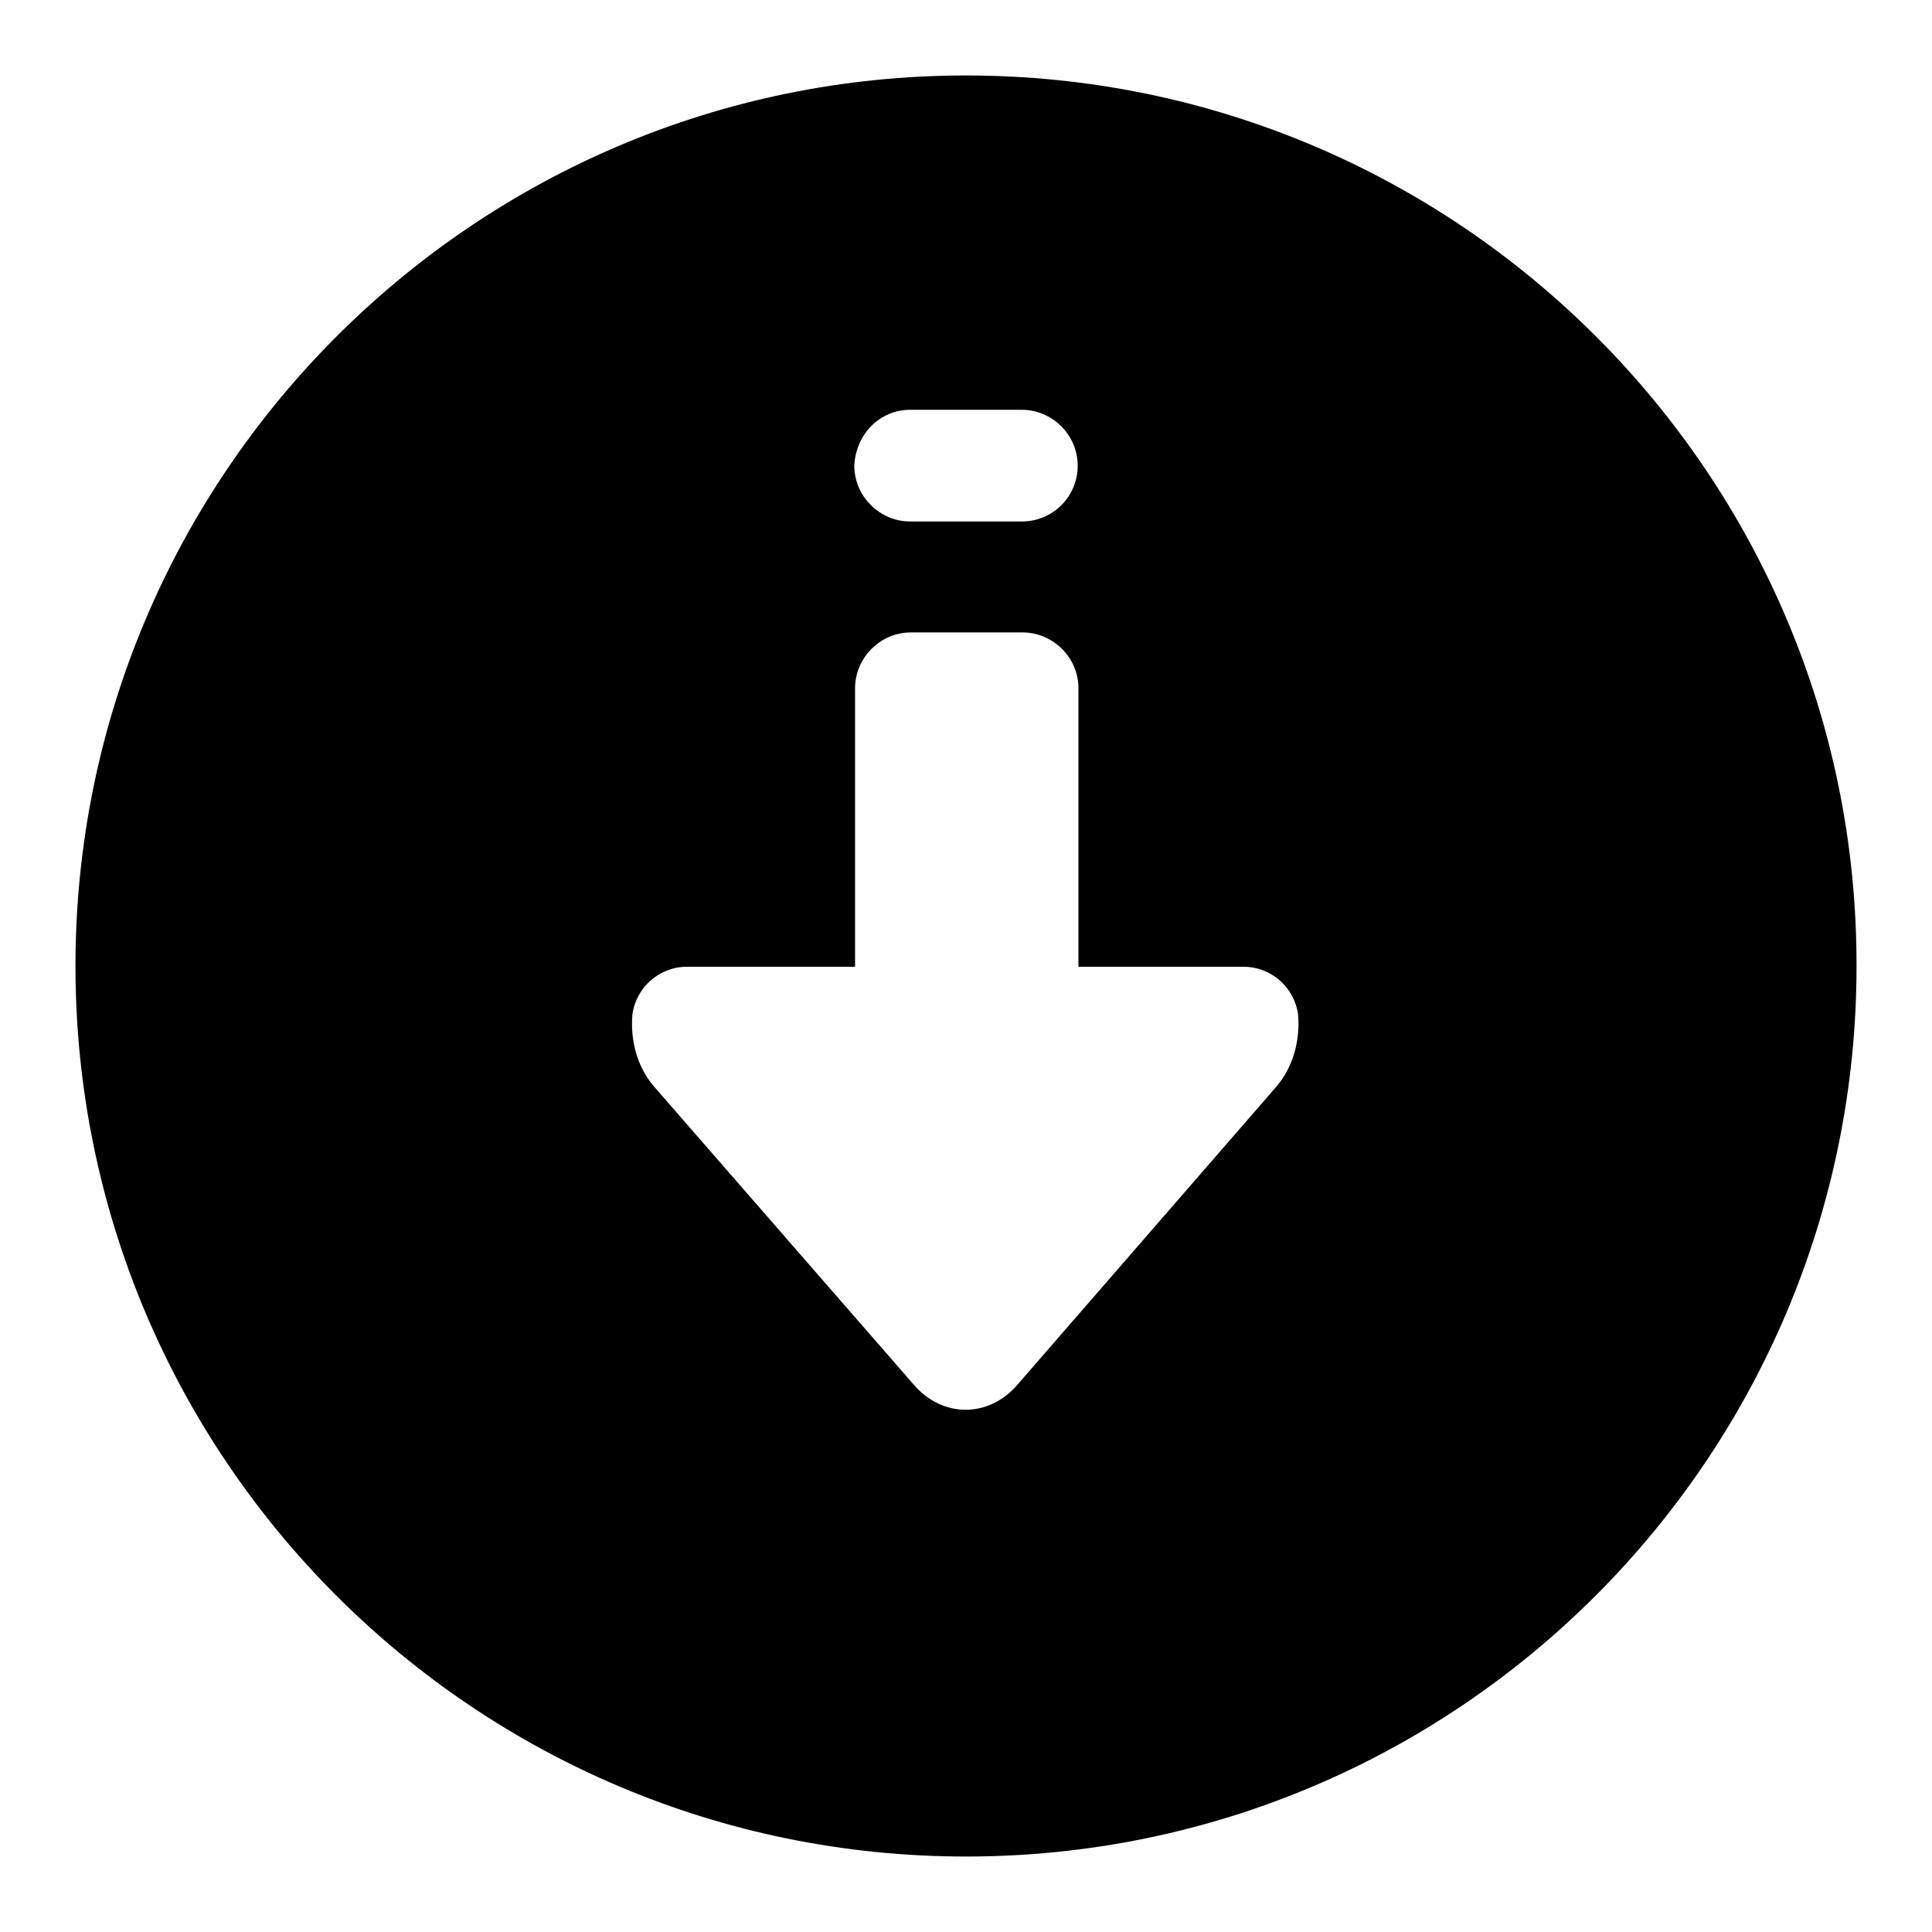
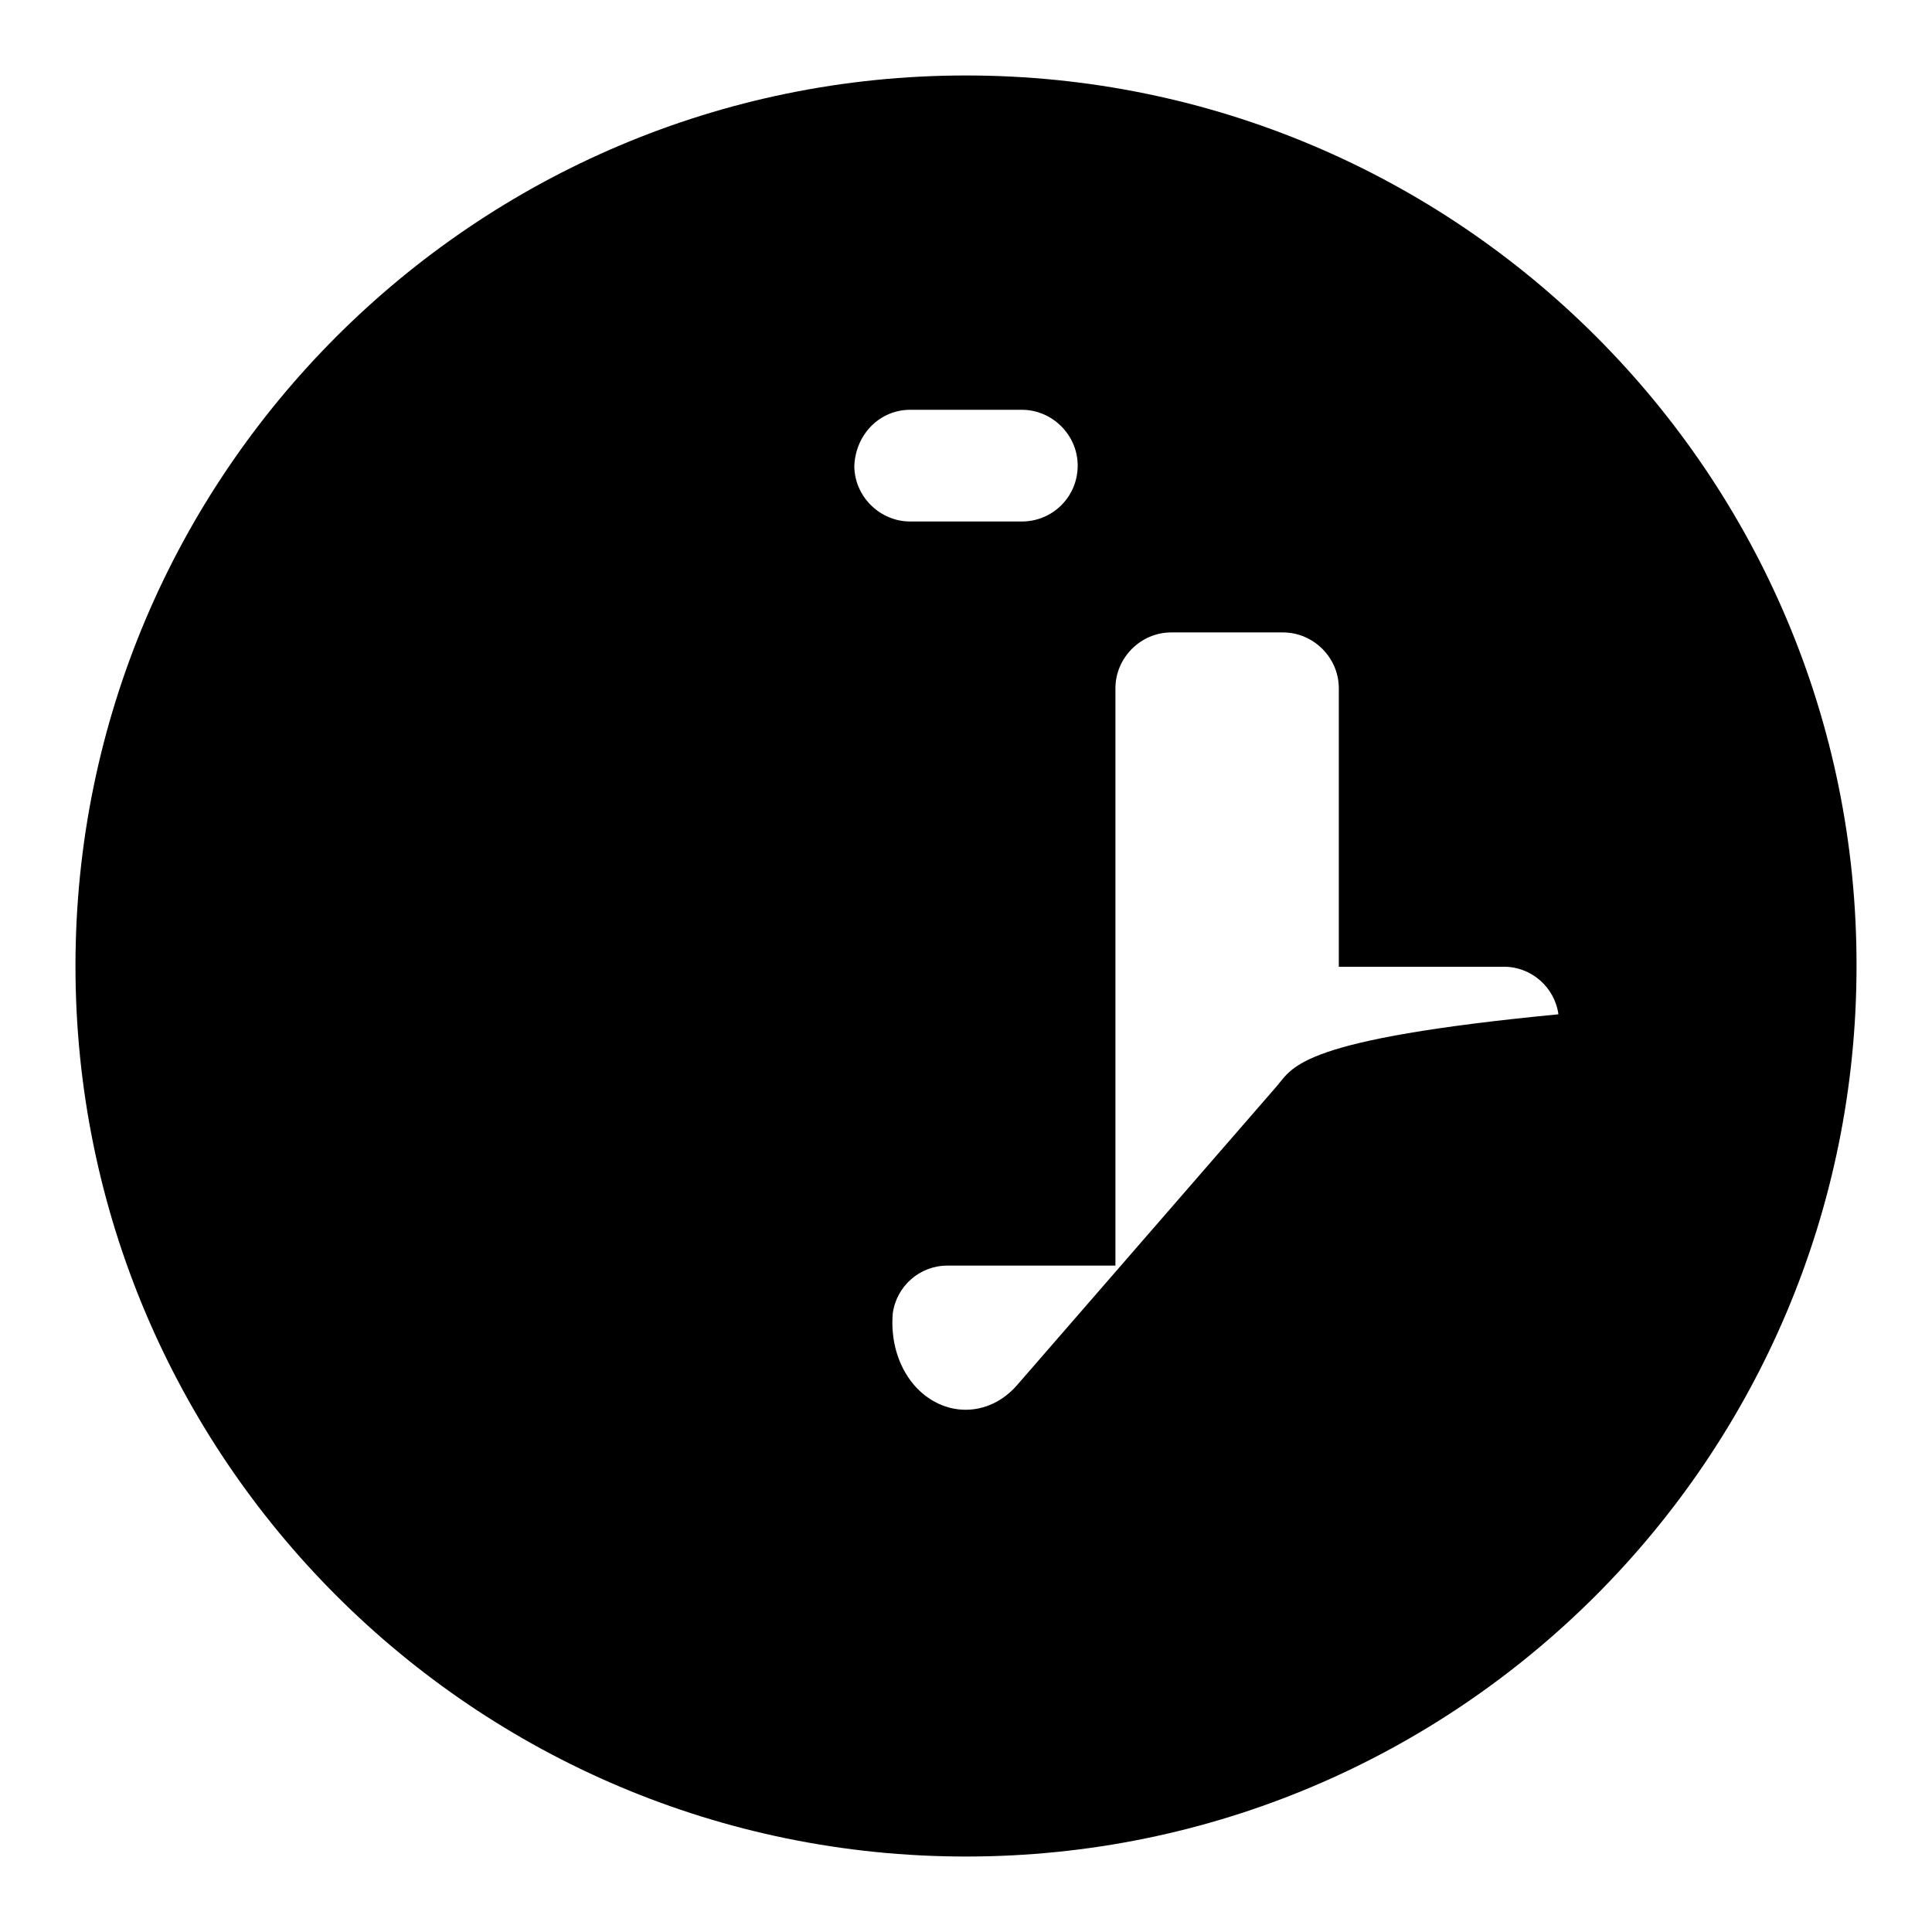
<svg xmlns="http://www.w3.org/2000/svg" version="1.1" x="0px" y="0px" viewBox="0 0 256 256" enable-background="new 0 0 256 256" xml:space="preserve">
  <g>
    <g>
-       <path fill="#000000" d="M128,10C62.9,10,10,62.9,10,128c0,65.2,52.9,118,118,118c65.2,0,118-52.9,118-118C246.1,62.9,193.2,10,128,10z M120.6,54.3h14.8c4,0,7.4,3.3,7.4,7.4s-3.3,7.4-7.4,7.4h-14.8c-4,0-7.4-3.3-7.4-7.4C113.4,57.5,116.6,54.3,120.6,54.3L120.6,54.3z M169.2,143.9l-34.4,39.6c-3.8,4.4-9.9,4.4-13.7,0l-34.5-39.6c-2.2-2.6-3.1-6.1-2.8-9.5c0.5-3.6,3.6-6.3,7.2-6.3h22.3V91.2c0-4,3.3-7.4,7.4-7.4h14.8c4,0,7.4,3.3,7.4,7.4v36.9h21.9c3.6,0,6.7,2.7,7.2,6.3C172.3,137.7,171.4,141.3,169.2,143.9L169.2,143.9z" />
+       <path fill="#000000" d="M128,10C62.9,10,10,62.9,10,128c0,65.2,52.9,118,118,118c65.2,0,118-52.9,118-118C246.1,62.9,193.2,10,128,10z M120.6,54.3h14.8c4,0,7.4,3.3,7.4,7.4s-3.3,7.4-7.4,7.4h-14.8c-4,0-7.4-3.3-7.4-7.4C113.4,57.5,116.6,54.3,120.6,54.3L120.6,54.3z M169.2,143.9l-34.4,39.6c-3.8,4.4-9.9,4.4-13.7,0c-2.2-2.6-3.1-6.1-2.8-9.5c0.5-3.6,3.6-6.3,7.2-6.3h22.3V91.2c0-4,3.3-7.4,7.4-7.4h14.8c4,0,7.4,3.3,7.4,7.4v36.9h21.9c3.6,0,6.7,2.7,7.2,6.3C172.3,137.7,171.4,141.3,169.2,143.9L169.2,143.9z" />
    </g>
  </g>
</svg>